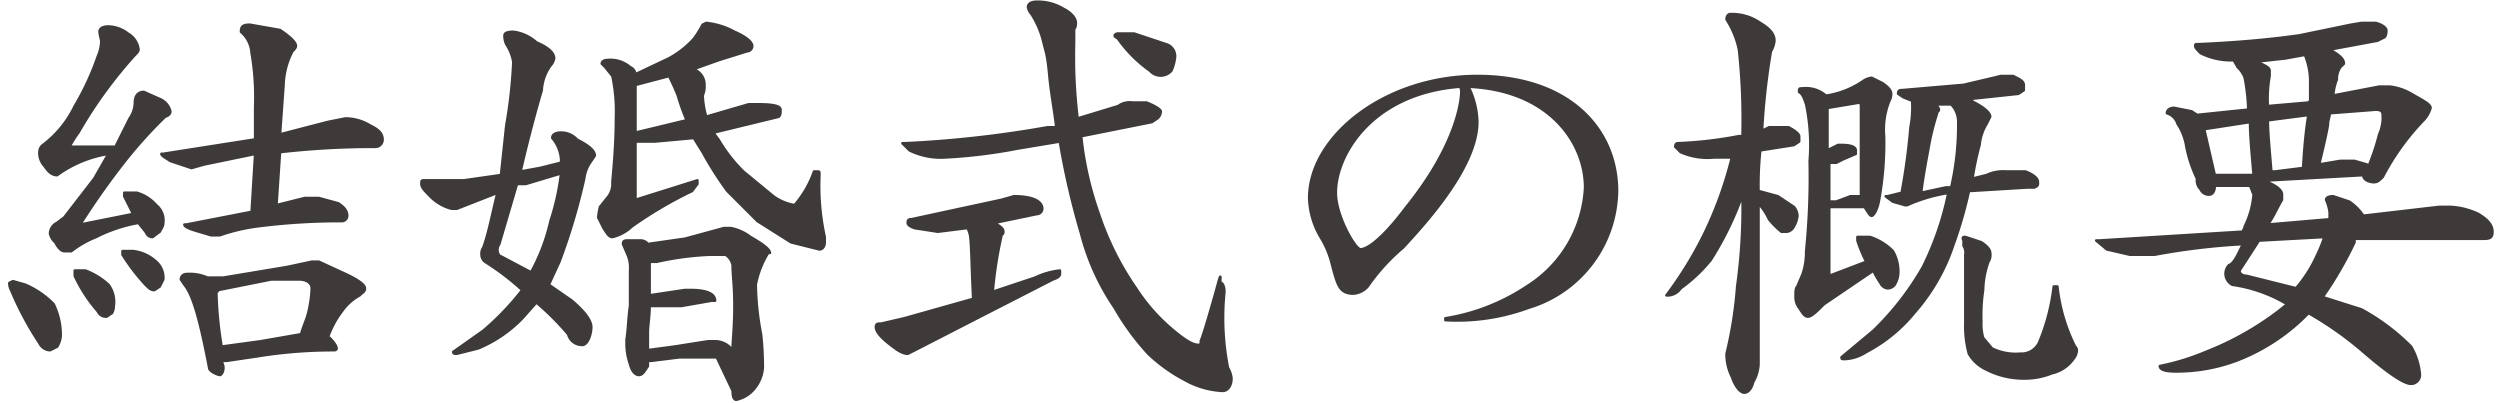
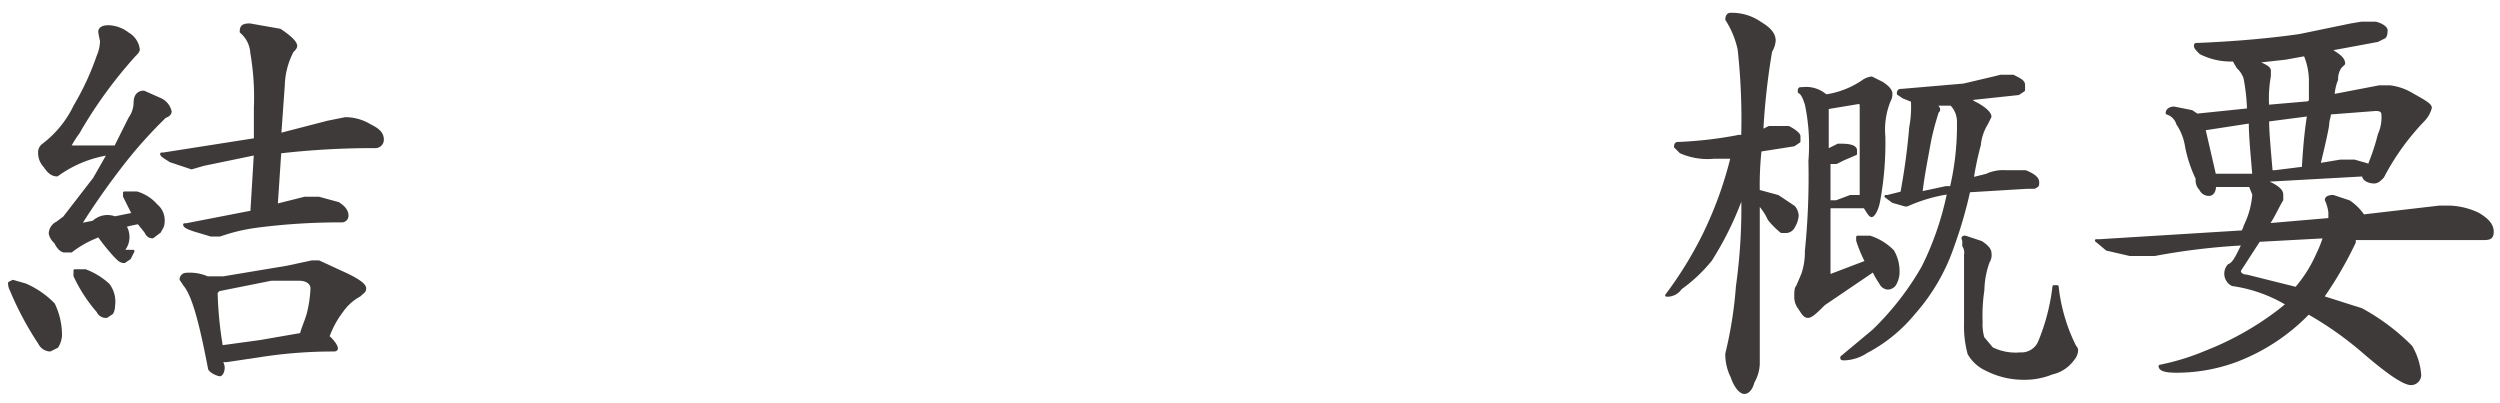
<svg xmlns="http://www.w3.org/2000/svg" width="49.6mm" height="8mm" viewBox="0 0 140.5 22.8">
  <defs>
    <style>
      .cls-1 {
        fill: #3e3a39;
        stroke: #3e3a39;
        stroke-linecap: round;
        stroke-linejoin: round;
        stroke-width: 0.15px;
      }
    </style>
  </defs>
  <title>kekkon_sub_ttl1</title>
  <g id="レイヤー_2" data-name="レイヤー 2">
    <g id="文字">
      <g>
-         <path class="cls-1" d="M.3,15.9l.7.2a5,5,0,0,1,1.6,1.1A4,4,0,0,1,3,19a1.4,1.4,0,0,1-.2.6l-.4.2a.7.7,0,0,1-.6-.4,17.8,17.8,0,0,1-1.6-3A.8.8,0,0,1,.1,16ZM5.7,1.5a1.9,1.9,0,0,1,1.1.4,1.2,1.2,0,0,1,.6.9c0,.1-.1.2-.2.3A25.2,25.2,0,0,0,4,7.5a5.6,5.6,0,0,0-.5.8H6.1l.8-1.6a1.6,1.6,0,0,0,.3-.9c0-.4.2-.6.5-.6l.9.4a1,1,0,0,1,.6.7q0,.2-.3.3A26.2,26.2,0,0,0,6.8,8.9a41.7,41.7,0,0,0-2.7,3.8l3-.6-.5-1v-.2h.7a2.3,2.3,0,0,1,1.1.7,1.1,1.1,0,0,1,.4,1c0,.2-.1.3-.2.5l-.4.3c-.2,0-.3-.1-.4-.3l-.4-.5h0a8.5,8.5,0,0,0-2.4.8,5.8,5.8,0,0,0-1.4.8H3.2c-.1,0-.3-.1-.5-.5a.9.9,0,0,1-.3-.5.7.7,0,0,1,.4-.6l.4-.3,1.7-2.2.8-1.4A6.7,6.7,0,0,0,2.8,9.9c-.3,0-.5-.2-.7-.5a1.1,1.1,0,0,1-.3-.8A.5.5,0,0,1,2,8.2,6,6,0,0,0,3.8,6,15.2,15.2,0,0,0,5.1,3.2a2.3,2.3,0,0,0,.2-.9,4.3,4.3,0,0,1-.1-.5C5.2,1.6,5.4,1.5,5.7,1.5ZM3.8,15.3h.6a4.1,4.1,0,0,1,1.3.8A1.6,1.6,0,0,1,6,17.3a.8.8,0,0,1-.1.4l-.3.2a.5.5,0,0,1-.5-.3,8.5,8.5,0,0,1-1.3-2v-.2Zm2.7-1.1h.6a2.3,2.3,0,0,1,1.3.6,1.2,1.2,0,0,1,.4,1l-.2.4-.3.2c-.2,0-.3-.1-.5-.3a11.5,11.5,0,0,1-1.3-1.7v-.2A.1.1,0,0,1,6.5,14.2ZM19.1,6.7a2.7,2.7,0,0,1,1.4.4c.4.2.7.4.7.8a.4.4,0,0,1-.4.4,46.3,46.3,0,0,0-5.4.3l-.2,3,1.6-.4h.8l1.1.3c.3.2.5.4.5.7a.3.3,0,0,1-.3.3,36.4,36.4,0,0,0-4.8.3,10.4,10.4,0,0,0-2.1.5h-.5l-1-.3c-.3-.1-.5-.2-.5-.3h.1l3.6-.7h.1L14,8.7l-2.9.6-.7.2L9.2,9.1c-.3-.2-.5-.3-.5-.4h.1l5.1-.8H14V6.1A14.8,14.8,0,0,0,13.8,3a1.7,1.7,0,0,0-.6-1.2h0c0-.3.1-.4.5-.4l1.7.3q.9.6.9.9c0,.1-.1.2-.2.3a4.4,4.4,0,0,0-.5,1.9l-.2,2.8,2.7-.7Zm-9,8.8a2.5,2.5,0,0,1,1.2.2h.9l3.6-.6,1.4-.3h.4l1.3.6c.9.4,1.3.7,1.3.9s-.1.2-.3.4a2.9,2.9,0,0,0-1,.9,5.3,5.3,0,0,0-.8,1.5h.1c.3.3.4.5.4.6s-.1.1-.2.1a26.9,26.9,0,0,0-4,.3l-2,.3h-.3c0,.1.1.2.1.4s-.1.4-.2.4-.6-.2-.6-.4c-.5-2.6-.9-4.1-1.4-4.7l-.2-.3A.3.3,0,0,1,10.1,15.5Zm2,4.1,2.2-.3,2.3-.4c.1-.4.3-.8.4-1.2a6.8,6.8,0,0,0,.2-1.4c0-.3-.3-.5-.7-.5H14.9l-3,.6a.1.1,0,0,1-.1.1A21.3,21.3,0,0,0,12.1,19.6Z" />
-         <path class="cls-1" d="M28.6,1.8a2.4,2.4,0,0,1,1.3.6c.7.3,1,.6,1,.9a.8.8,0,0,1-.2.4,2.6,2.6,0,0,0-.5,1.4c-.5,1.7-.9,3.3-1.2,4.6l1.1-.2,1.2-.3V9a2.1,2.1,0,0,0-.5-1.2c0-.2.2-.3.5-.3a1.2,1.2,0,0,1,.9.4c.6.3,1,.6,1,.9l-.2.3a2.1,2.1,0,0,0-.4,1,35.8,35.8,0,0,1-1.4,4.7l-.6,1.3,1.3.9c.7.6,1.1,1.1,1.1,1.5s-.2,1-.5,1a.8.8,0,0,1-.8-.6,15.3,15.3,0,0,0-1.8-1.8l-.8.9a7.4,7.4,0,0,1-2.5,1.7l-1.2.3c-.1,0-.2,0-.2-.1l1.7-1.2a15.3,15.3,0,0,0,2.2-2.3A14.6,14.6,0,0,0,27,14.8a.5.5,0,0,1-.2-.4.6.6,0,0,1,.1-.4c.3-.8.5-1.9.8-3.1l-2.3.9h-.3a2.6,2.6,0,0,1-1.2-.7c-.3-.3-.5-.5-.5-.7s0-.2.2-.2h2.2l2.1-.3.3-2.8a28.1,28.1,0,0,0,.4-3.6,2.6,2.6,0,0,0-.4-1,1.1,1.1,0,0,1-.1-.5C28.1,1.9,28.2,1.8,28.6,1.8Zm2.7,8-2,.6h-.5l-1,3.4a.6.6,0,0,0-.1.4c0,.1.1.3.2.3l1.7.9a11,11,0,0,0,1.1-2.9A14,14,0,0,0,31.3,9.8Zm8.2-8.5a4.2,4.2,0,0,1,1.6.5c.7.3,1,.6,1,.8a.3.3,0,0,1-.3.3l-1.6.5-1.4.5h-.1a.9.9,0,0,1,.7.9,1.3,1.3,0,0,1-.1.6,5,5,0,0,0,.2,1.2l2.4-.7h.6q1.2,0,1.2.3c0,.2,0,.3-.1.4l-3.7.9.3.4a8.6,8.6,0,0,0,1.4,1.8l1.7,1.4a2.8,2.8,0,0,0,1.2.5,5.8,5.8,0,0,0,1.1-1.9h.2c.1,0,.1,0,.1.2a13.4,13.4,0,0,0,.3,3.5v.3c0,.2-.1.4-.3.4l-1.6-.4-1.9-1.2-1.7-1.7a19.7,19.7,0,0,1-1.4-2.2l-.5-.8L36.6,8H35.5v3.3L39,10.2v.2l-.3.4a23.3,23.3,0,0,0-3.4,2,2.4,2.4,0,0,1-1.1.6c-.2,0-.3-.2-.5-.5l-.3-.6a3.5,3.5,0,0,1,.1-.6l.4-.5a1.2,1.2,0,0,0,.3-.9c.1-1.1.2-2.3.2-3.6a9.6,9.6,0,0,0-.2-2.4l-.4-.5-.2-.2c0-.1.1-.2.3-.2a1.7,1.7,0,0,1,1.3.4.5.5,0,0,1,.3.4l1.9-.9a5.3,5.3,0,0,0,1.4-1.1,5.6,5.6,0,0,0,.5-.8ZM35.1,13.6h.7a.5.5,0,0,1,.4.2l2.1-.3,2.2-.6h.4a2.7,2.7,0,0,1,1.1.5c.7.4,1.1.7,1.1.9H43a5.3,5.3,0,0,0-.7,1.8,15.8,15.8,0,0,0,.3,2.8,17.7,17.7,0,0,1,.1,1.9,2.1,2.1,0,0,1-.5,1.2,1.8,1.8,0,0,1-1,.6c-.1,0-.2-.1-.2-.5l-.9-1.9H38l-1.6.2h-.2v.3c-.2.3-.3.5-.5.5s-.4-.2-.5-.6a3.6,3.6,0,0,1-.2-1.1v-.3c.1-.6.1-1.3.2-1.9V15.3a1.9,1.9,0,0,0-.1-.8l-.3-.7C34.8,13.6,34.9,13.6,35.1,13.6Zm3.3-6.8a12.1,12.1,0,0,1-.5-1.4,11.7,11.7,0,0,0-.5-1.1l-1.9.5V7.5Zm-2.2,13,1.5-.2,1.9-.3H40a1.2,1.2,0,0,1,.9.4H41c0-.4.1-1.2.1-2.4s-.1-1.7-.1-2.3a.9.9,0,0,0-.4-.6h-.9a16.8,16.8,0,0,0-3,.4h-.4v1.9l2-.3h.3c.9,0,1.4.2,1.4.6h-.2l-1.7.3H36.3c0,.6-.1,1.1-.1,1.5Z" />
-         <path class="cls-1" d="M56.9,11.1c1.1,0,1.6.3,1.6.7a.3.3,0,0,1-.3.3l-2.4.5c.3.2.5.3.5.5s-.1.1-.1.2a23.2,23.2,0,0,0-.5,3.2l2.4-.8a4.3,4.3,0,0,1,1.4-.4v.2c0,.1-.1.2-.4.3L55,17.9l-3.7,1.9-.4.2c-.3,0-.6-.2-1.1-.6s-.7-.7-.7-.9.1-.2.3-.2l1.3-.3,3.9-1.1c-.1-2.1-.1-3.4-.2-3.7s-.1-.3-.2-.3l-1.6.2-1.3-.2c-.3-.1-.4-.2-.4-.3s0-.2.2-.2l5.1-1.1Zm6.7-5.3h.8c.5.2.8.4.8.5a.5.5,0,0,1-.2.4l-.3.2-4,.8a18.9,18.9,0,0,0,1,4.4,16.5,16.5,0,0,0,2.1,4.2,10.4,10.4,0,0,0,1.9,2.2c.8.7,1.3,1,1.6,1s.1-.1.2-.3.6-1.9.9-3,.1-.2.2-.2.2.2.2.5a14.6,14.6,0,0,0,.2,4.3,1.4,1.4,0,0,1,.2.6c0,.4-.2.7-.5.7a4.8,4.8,0,0,1-2.1-.6,9.1,9.1,0,0,1-2.1-1.5,14.3,14.3,0,0,1-1.9-2.6,13.3,13.3,0,0,1-1.9-4.2A43.8,43.8,0,0,1,59.5,8l-2.4.4a29.3,29.3,0,0,1-4.1.5,4,4,0,0,1-2-.4l-.4-.4h.2a62,62,0,0,0,8-.9h.5c-.1-.9-.3-1.9-.4-3s-.2-1.3-.3-1.7A5.2,5.2,0,0,0,57.9.8a.8.8,0,0,1-.2-.4c0-.2.2-.3.5-.3a2.8,2.8,0,0,1,1.5.4c.4.2.7.5.7.8s-.1.3-.1.4v.7a28.9,28.9,0,0,0,.2,4.3L62.8,6A1.1,1.1,0,0,1,63.6,5.8Zm-.8-3.9h.9l1.8.6a.7.7,0,0,1,.5.8,2.5,2.5,0,0,1-.2.7.8.8,0,0,1-1.2,0,7.5,7.5,0,0,1-1.8-1.8c-.1-.1-.2-.1-.2-.2A.2.2,0,0,1,62.8,1.9Z" />
-         <path class="cls-1" d="M81.3,18a11.6,11.6,0,0,0,4.6-1.8,7,7,0,0,0,3.3-5.6c0-2.5-2-5.5-6.6-5.7a4.7,4.7,0,0,1,.5,2c0,2.6-3.1,5.9-4.2,7.1a11.1,11.1,0,0,0-2,2.2,1.2,1.2,0,0,1-.8.4c-.8,0-.9-.5-1.2-1.6a5.3,5.3,0,0,0-.6-1.5,4.6,4.6,0,0,1-.7-2.3c0-3.5,4.3-6.9,9.5-6.9s7.9,3,7.9,6.5a7,7,0,0,1-5,6.6,11.7,11.7,0,0,1-4.7.7Zm-6.2-7.1c0,1.3,1.1,3.2,1.4,3.2s1.1-.4,2.6-2.4c2.9-3.6,3.1-6.1,3.1-6.5s-.1-.2-.1-.3C77.1,5.3,75.1,8.8,75.1,10.9Z" />
+         <path class="cls-1" d="M.3,15.9l.7.2a5,5,0,0,1,1.6,1.1A4,4,0,0,1,3,19a1.4,1.4,0,0,1-.2.6l-.4.2a.7.7,0,0,1-.6-.4,17.8,17.8,0,0,1-1.6-3A.8.8,0,0,1,.1,16ZM5.7,1.5a1.9,1.9,0,0,1,1.1.4,1.2,1.2,0,0,1,.6.9c0,.1-.1.2-.2.3A25.2,25.2,0,0,0,4,7.5a5.6,5.6,0,0,0-.5.8H6.1l.8-1.6a1.6,1.6,0,0,0,.3-.9c0-.4.2-.6.5-.6l.9.4a1,1,0,0,1,.6.7q0,.2-.3.3A26.2,26.2,0,0,0,6.8,8.9a41.7,41.7,0,0,0-2.7,3.8l3-.6-.5-1v-.2h.7a2.3,2.3,0,0,1,1.1.7,1.1,1.1,0,0,1,.4,1c0,.2-.1.3-.2.5l-.4.3c-.2,0-.3-.1-.4-.3l-.4-.5h0a8.5,8.5,0,0,0-2.4.8,5.8,5.8,0,0,0-1.4.8H3.2c-.1,0-.3-.1-.5-.5a.9.9,0,0,1-.3-.5.7.7,0,0,1,.4-.6l.4-.3,1.7-2.2.8-1.4A6.7,6.7,0,0,0,2.8,9.9c-.3,0-.5-.2-.7-.5a1.1,1.1,0,0,1-.3-.8A.5.5,0,0,1,2,8.2,6,6,0,0,0,3.8,6,15.2,15.2,0,0,0,5.1,3.2a2.3,2.3,0,0,0,.2-.9,4.3,4.3,0,0,1-.1-.5C5.2,1.6,5.4,1.5,5.7,1.5ZM3.8,15.3h.6a4.1,4.1,0,0,1,1.3.8A1.6,1.6,0,0,1,6,17.3a.8.8,0,0,1-.1.4l-.3.2a.5.5,0,0,1-.5-.3,8.5,8.5,0,0,1-1.3-2v-.2Zm2.7-1.1h.6l-.2.4-.3.2c-.2,0-.3-.1-.5-.3a11.5,11.5,0,0,1-1.3-1.7v-.2A.1.1,0,0,1,6.5,14.2ZM19.1,6.7a2.7,2.7,0,0,1,1.4.4c.4.2.7.4.7.8a.4.4,0,0,1-.4.4,46.3,46.3,0,0,0-5.4.3l-.2,3,1.6-.4h.8l1.1.3c.3.2.5.4.5.7a.3.3,0,0,1-.3.3,36.4,36.4,0,0,0-4.8.3,10.4,10.4,0,0,0-2.1.5h-.5l-1-.3c-.3-.1-.5-.2-.5-.3h.1l3.6-.7h.1L14,8.7l-2.9.6-.7.2L9.2,9.1c-.3-.2-.5-.3-.5-.4h.1l5.1-.8H14V6.1A14.8,14.8,0,0,0,13.8,3a1.7,1.7,0,0,0-.6-1.2h0c0-.3.1-.4.5-.4l1.7.3q.9.6.9.9c0,.1-.1.2-.2.3a4.4,4.4,0,0,0-.5,1.9l-.2,2.8,2.7-.7Zm-9,8.8a2.5,2.5,0,0,1,1.2.2h.9l3.6-.6,1.4-.3h.4l1.3.6c.9.4,1.3.7,1.3.9s-.1.2-.3.4a2.9,2.9,0,0,0-1,.9,5.3,5.3,0,0,0-.8,1.5h.1c.3.3.4.5.4.6s-.1.1-.2.1a26.9,26.9,0,0,0-4,.3l-2,.3h-.3c0,.1.1.2.1.4s-.1.4-.2.4-.6-.2-.6-.4c-.5-2.6-.9-4.1-1.4-4.7l-.2-.3A.3.3,0,0,1,10.1,15.5Zm2,4.1,2.2-.3,2.3-.4c.1-.4.3-.8.4-1.2a6.8,6.8,0,0,0,.2-1.4c0-.3-.3-.5-.7-.5H14.9l-3,.6a.1.1,0,0,1-.1.1A21.3,21.3,0,0,0,12.1,19.6Z" />
        <path class="cls-1" d="M100,7.2h.7c.4.2.6.4.6.5v.3l-.3.2-1.9.3a18.5,18.5,0,0,0-.1,2.3l1.1.3.9.6a.8.8,0,0,1,.2.5,1.4,1.4,0,0,1-.2.6.5.5,0,0,1-.4.3h-.3a4.5,4.5,0,0,1-.7-.7,3.5,3.5,0,0,0-.6-.9v9.1a2.2,2.2,0,0,1-.3,1c-.1.4-.3.6-.5.6s-.5-.3-.7-.9a2.8,2.8,0,0,1-.3-1.3,23.2,23.2,0,0,0,.6-3.8,31.9,31.9,0,0,0,.3-5.2,18.2,18.2,0,0,1-1.8,3.7,8.7,8.7,0,0,1-1.7,1.6.9.9,0,0,1-.7.4h-.1a21.9,21.9,0,0,0,2.1-3.4,21.8,21.8,0,0,0,1.6-4.4h-1a3.8,3.8,0,0,1-1.9-.3l-.3-.3c0-.2.1-.2.2-.2a22.7,22.7,0,0,0,3.4-.4h.2a36.3,36.3,0,0,0-.2-4.9,5.1,5.1,0,0,0-.7-1.7c0-.2.1-.3.2-.3a2.8,2.8,0,0,1,1.7.5c.5.3.8.6.8,1a1.4,1.4,0,0,1-.2.6,38.7,38.7,0,0,0-.5,4.5l.4-.2Zm5.4-2.8.6.3c.3.2.5.4.5.6a.8.8,0,0,1-.1.4,4.3,4.3,0,0,0-.3,2,18.1,18.1,0,0,1-.3,3.7c-.1.5-.3.8-.4.8s-.2-.2-.4-.5h-2v3.9l2.1-.8a7.3,7.3,0,0,1-.5-1.2v-.2h.7a3.2,3.2,0,0,1,1.3.8,2.3,2.3,0,0,1,.3,1.3,1.4,1.4,0,0,1-.2.6.5.5,0,0,1-.4.2.5.5,0,0,1-.4-.3,4.3,4.3,0,0,1-.4-.7l-2.8,1.9c-.4.4-.7.7-.9.7s-.3-.2-.5-.5a1,1,0,0,1-.2-.6c0-.3,0-.5.1-.6l.3-.7a3.9,3.9,0,0,0,.2-1.3,41.8,41.8,0,0,0,.2-5.1,11.2,11.2,0,0,0-.2-3.2c-.1-.3-.2-.6-.4-.7V5.2c0-.2,0-.2.2-.2a1.7,1.7,0,0,1,1.3.4h.1a5,5,0,0,0,2-.8A1.1,1.1,0,0,1,105.4,4.4Zm-2.5,1.7V8.5l.6-.3h.2c.5,0,.8.1.8.3v.2l-.7.3-.4.2h-.4v2.2h.4l.8-.3h.6V6c0-.2-.1-.2-.1-.2Zm9.8-1.8h.7c.4.2.6.3.6.5v.3l-.3.2-2.8.3.3.2c.6.3.9.6.9.8l-.2.4a2.8,2.8,0,0,0-.4,1.2,16.2,16.2,0,0,0-.4,1.9l.8-.2a2.2,2.2,0,0,1,1.1-.2h1.1c.5.2.7.4.7.6s0,.2-.2.3h-.4l-3.3.2a24.6,24.6,0,0,1-.9,3.1,11.1,11.1,0,0,1-2.2,3.8,8.7,8.7,0,0,1-2.7,2.2,2.4,2.4,0,0,1-1.2.4c-.2,0-.2,0-.2-.1l1.8-1.5a16.1,16.1,0,0,0,2.8-3.6,16.9,16.9,0,0,0,1.4-4c0-.1.1-.1.1-.2a9,9,0,0,0-2.4.7h-.1l-.7-.2-.4-.3h.1l.8-.2a36.9,36.9,0,0,0,.5-3.7,6.1,6.1,0,0,0,.1-1.4V5.7l-.5-.2-.3-.2c0-.2.1-.2.2-.2l3.5-.3,1.7-.4Zm-2.8,6.3a15.5,15.5,0,0,0,.4-3.7,1.4,1.4,0,0,0-.4-1H109c.1.1.2.2.2.3s-.1.1-.1.2a15.5,15.5,0,0,0-.4,1.5c-.2,1.1-.4,2.1-.5,3l1.4-.3Zm.8,2.8.9.3c.3.2.5.4.5.6a.7.7,0,0,1-.1.5,5,5,0,0,0-.3,1.6,9.7,9.7,0,0,0-.1,1.8,2.8,2.8,0,0,0,.1.9l.5.6a3,3,0,0,0,1.6.3,1.1,1.1,0,0,0,1.1-.7,11.7,11.7,0,0,0,.8-3.1h.2a9.9,9.9,0,0,0,1,3.4.3.3,0,0,1,.1.2.8.8,0,0,1-.2.5,2,2,0,0,1-1.2.8,4.1,4.1,0,0,1-1.6.3,4.6,4.6,0,0,1-2.1-.5,2.2,2.2,0,0,1-1-.9,5.9,5.9,0,0,1-.2-1.7V14.4a.7.7,0,0,0-.1-.5v-.3C110.5,13.4,110.6,13.4,110.7,13.4Z" />
        <path class="cls-1" d="M133.1,1.3h.8c.4.1.6.3.6.4s0,.3-.1.4l-.4.2-2.7.5h0c.5.3.8.5.8.8l-.2.2a1.2,1.2,0,0,0-.2.7,2.9,2.9,0,0,0-.2.9l2.6-.5h.6a3.1,3.1,0,0,1,1.2.4c.7.4,1.1.6,1.1.8a1.6,1.6,0,0,1-.4.7,13.8,13.8,0,0,0-2.3,3.2c-.2.2-.3.3-.5.3s-.6-.1-.6-.4h0l-5.4.3h-.2l.4.2q.6.3.6.6v.3c-.3.5-.5,1-.8,1.4l3.5-.3v-.4a2.5,2.5,0,0,0-.2-.7c0-.1.1-.2.4-.2l.9.3a2.9,2.9,0,0,1,.8.8l4.3-.5h.6a4.1,4.1,0,0,1,1.6.4c.5.3.8.6.8,1s-.2.4-.6.4h-7.2v.2a21.3,21.3,0,0,1-1.8,3.1l2.2.7a12.1,12.1,0,0,1,2.8,2.1,3.7,3.7,0,0,1,.5,1.6.5.5,0,0,1-.5.5c-.4,0-1.3-.6-2.8-1.9a19.4,19.4,0,0,0-3-2.1,11.2,11.2,0,0,1-4.1,2.7,9.7,9.7,0,0,1-3.4.6q-.9,0-.9-.3a13.4,13.4,0,0,0,2.6-.8,16.9,16.9,0,0,0,4.1-2.3l.5-.4a8.3,8.3,0,0,0-3.1-1.1.7.7,0,0,1-.2-1.1c.3-.1.5-.6.8-1.2a38,38,0,0,0-5,.6H120l-1.3-.3-.6-.5h.2l8.1-.5c0-.1.1-.2.1-.3a4.9,4.9,0,0,0,.5-1.8l-.2-.5h-2c0,.4-.2.5-.3.5a.5.5,0,0,1-.5-.3.7.7,0,0,1-.2-.6,7.4,7.4,0,0,1-.6-1.8,3.2,3.2,0,0,0-.5-1.3.9.9,0,0,0-.6-.6c0-.2.2-.3.4-.3l1,.2.3.2,2.9-.3a11.1,11.1,0,0,0-.2-1.8,1.5,1.5,0,0,0-.4-.6c-.1-.2-.2-.3-.2-.4A3.8,3.8,0,0,1,124,3c-.2-.2-.3-.3-.3-.4s0-.1.2-.1c2.4-.1,4.3-.3,5.7-.5l2.9-.6Zm-8.3,8.6H127c-.1-1.2-.2-2.2-.2-3l-2.6.4Zm6.2,3.5-3.7.2-1.1,1.7c0,.2.2.3.4.3l2.8.7a7.6,7.6,0,0,0,1.2-1.9A6.9,6.9,0,0,0,131,13.4Zm-.8-7.7V4.5a3.9,3.9,0,0,0-.3-1.4h0l-1.1.2-1.8.2h.2c.4.2.7.3.7.5v.3a7.2,7.2,0,0,0-.1,1.7l2.3-.2Zm-2.2,4h.2l1.6-.2q.1-1.8.3-3l-2.3.3C127.8,7.5,127.9,8.5,128,9.7Zm2.7-.4,1.2-.2h.8l.7.2c0,.1,0,.1.1.1a12.5,12.5,0,0,0,.6-1.8,2.3,2.3,0,0,0,.2-1.1c0-.2-.1-.3-.4-.3l-2.6.2c0,.2-.1.4-.1.6S130.9,8.5,130.7,9.3Z" />
      </g>
    </g>
  </g>
</svg>